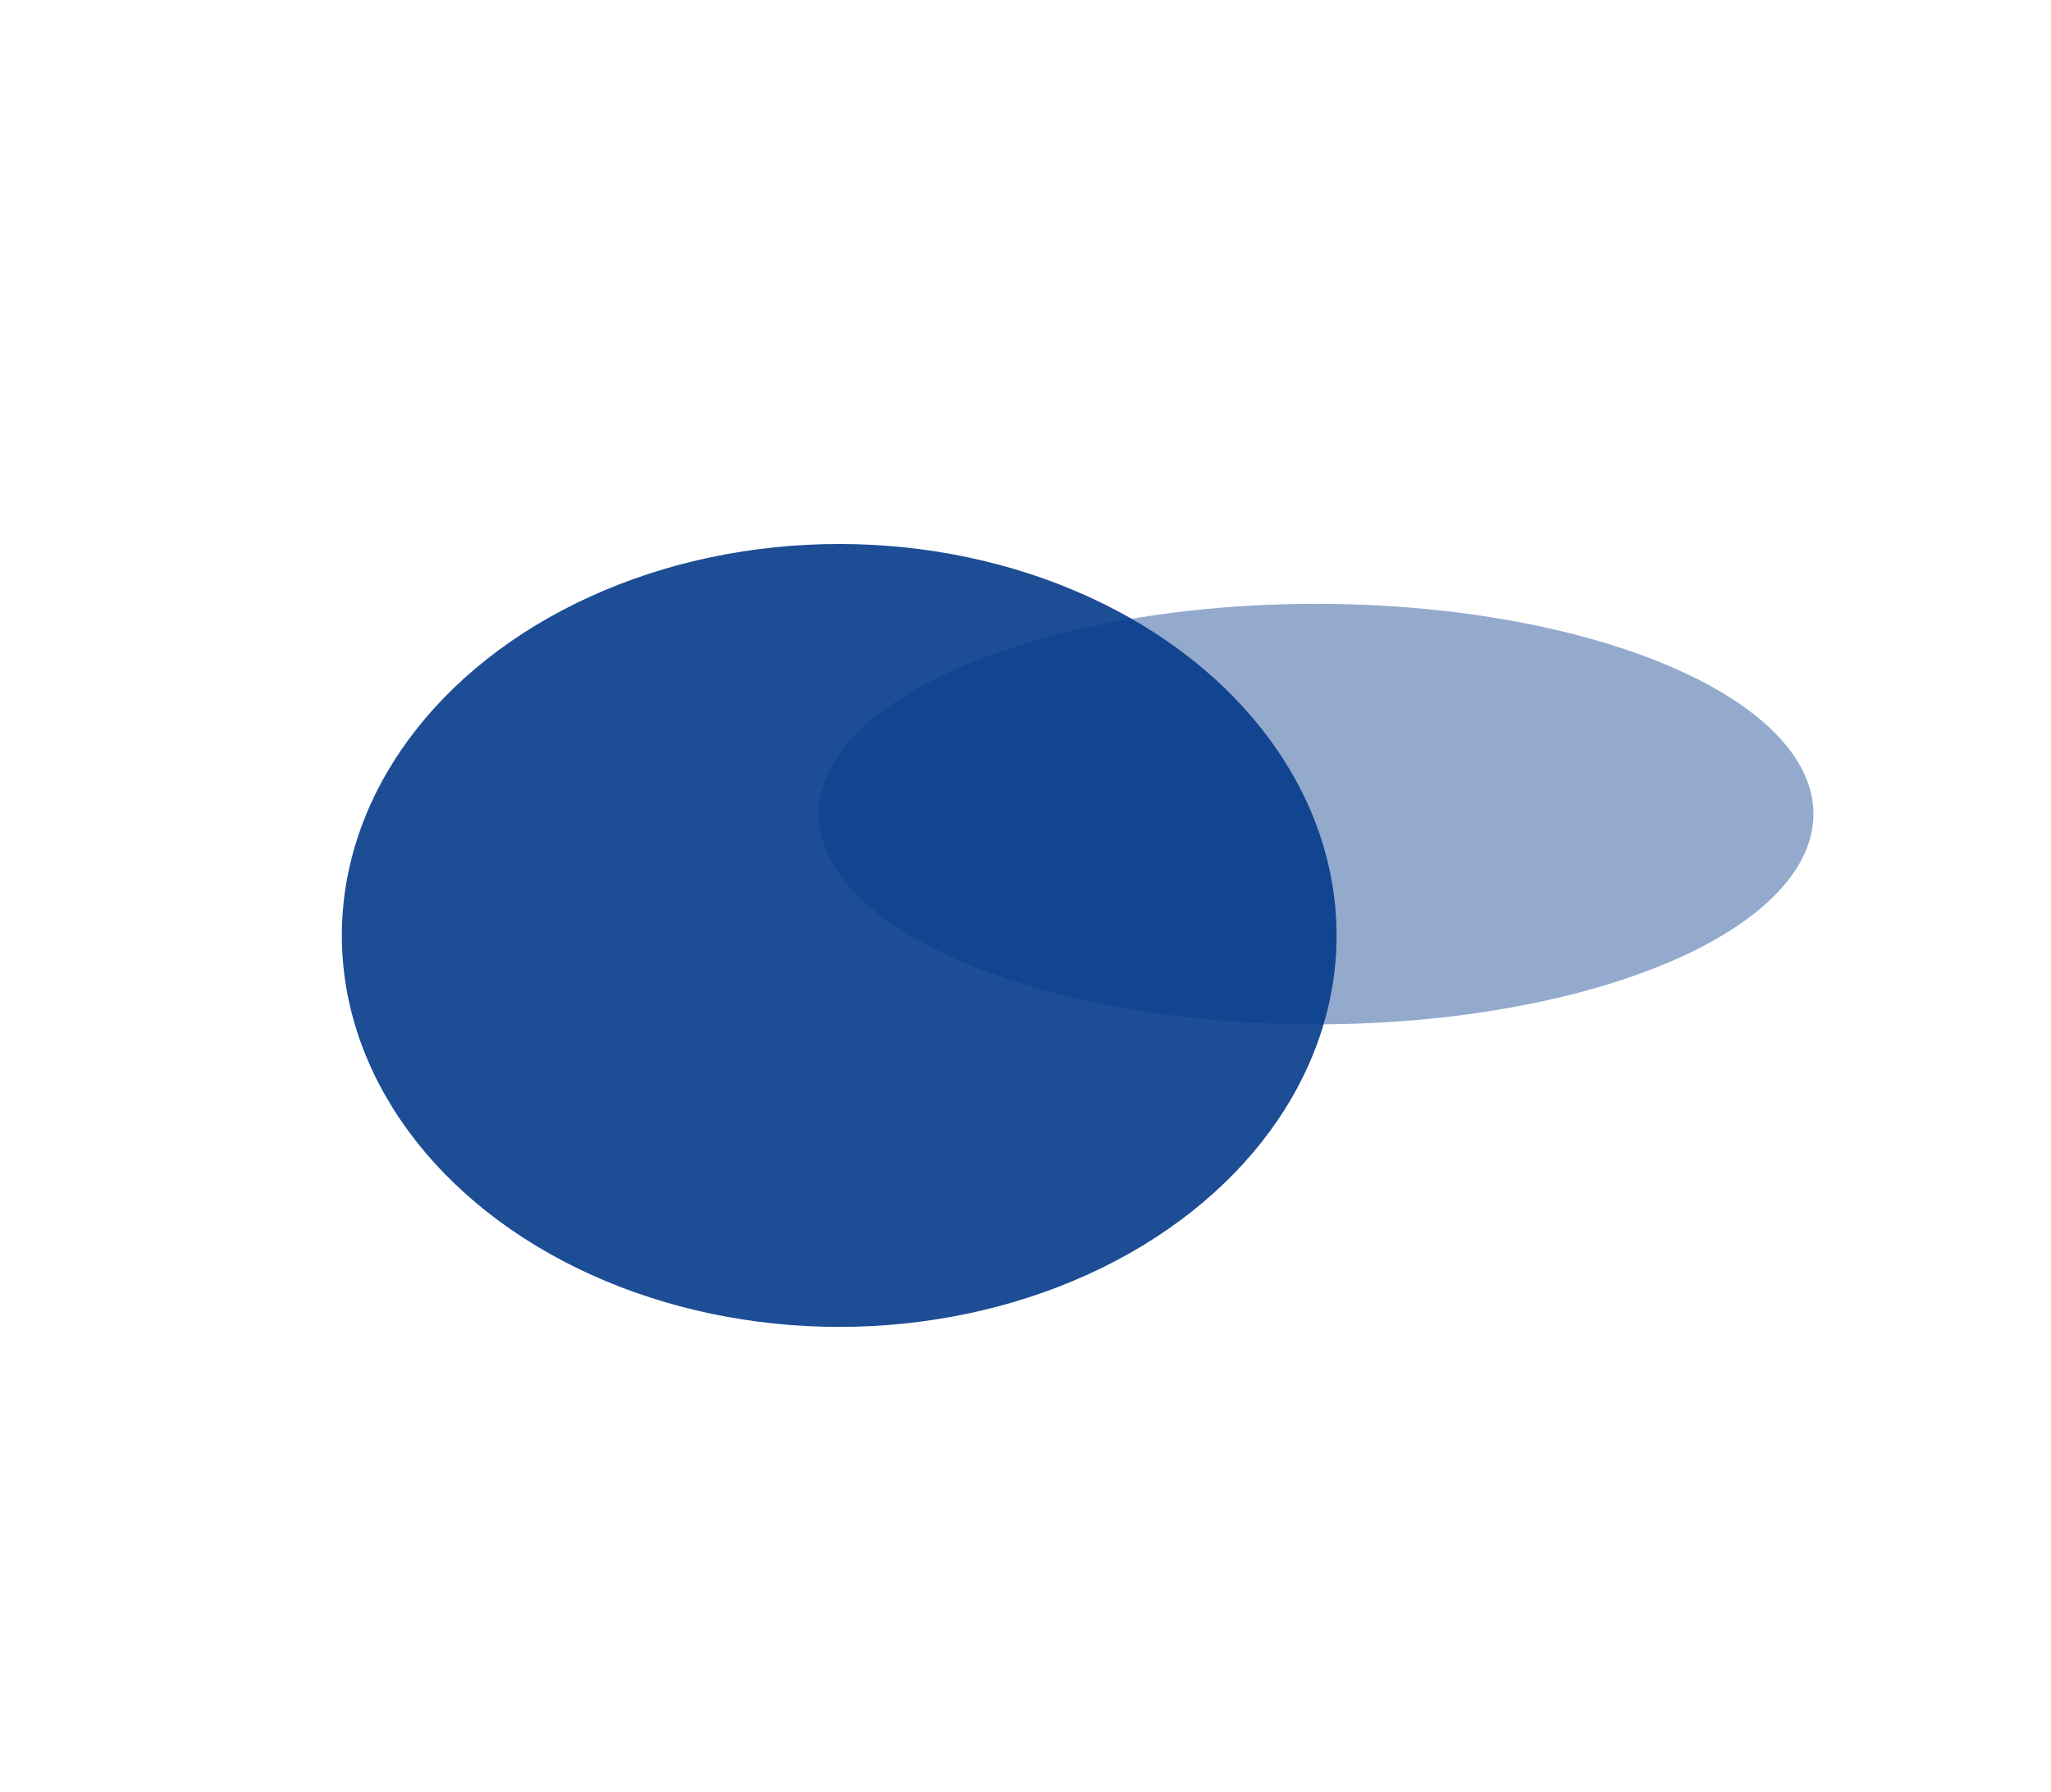
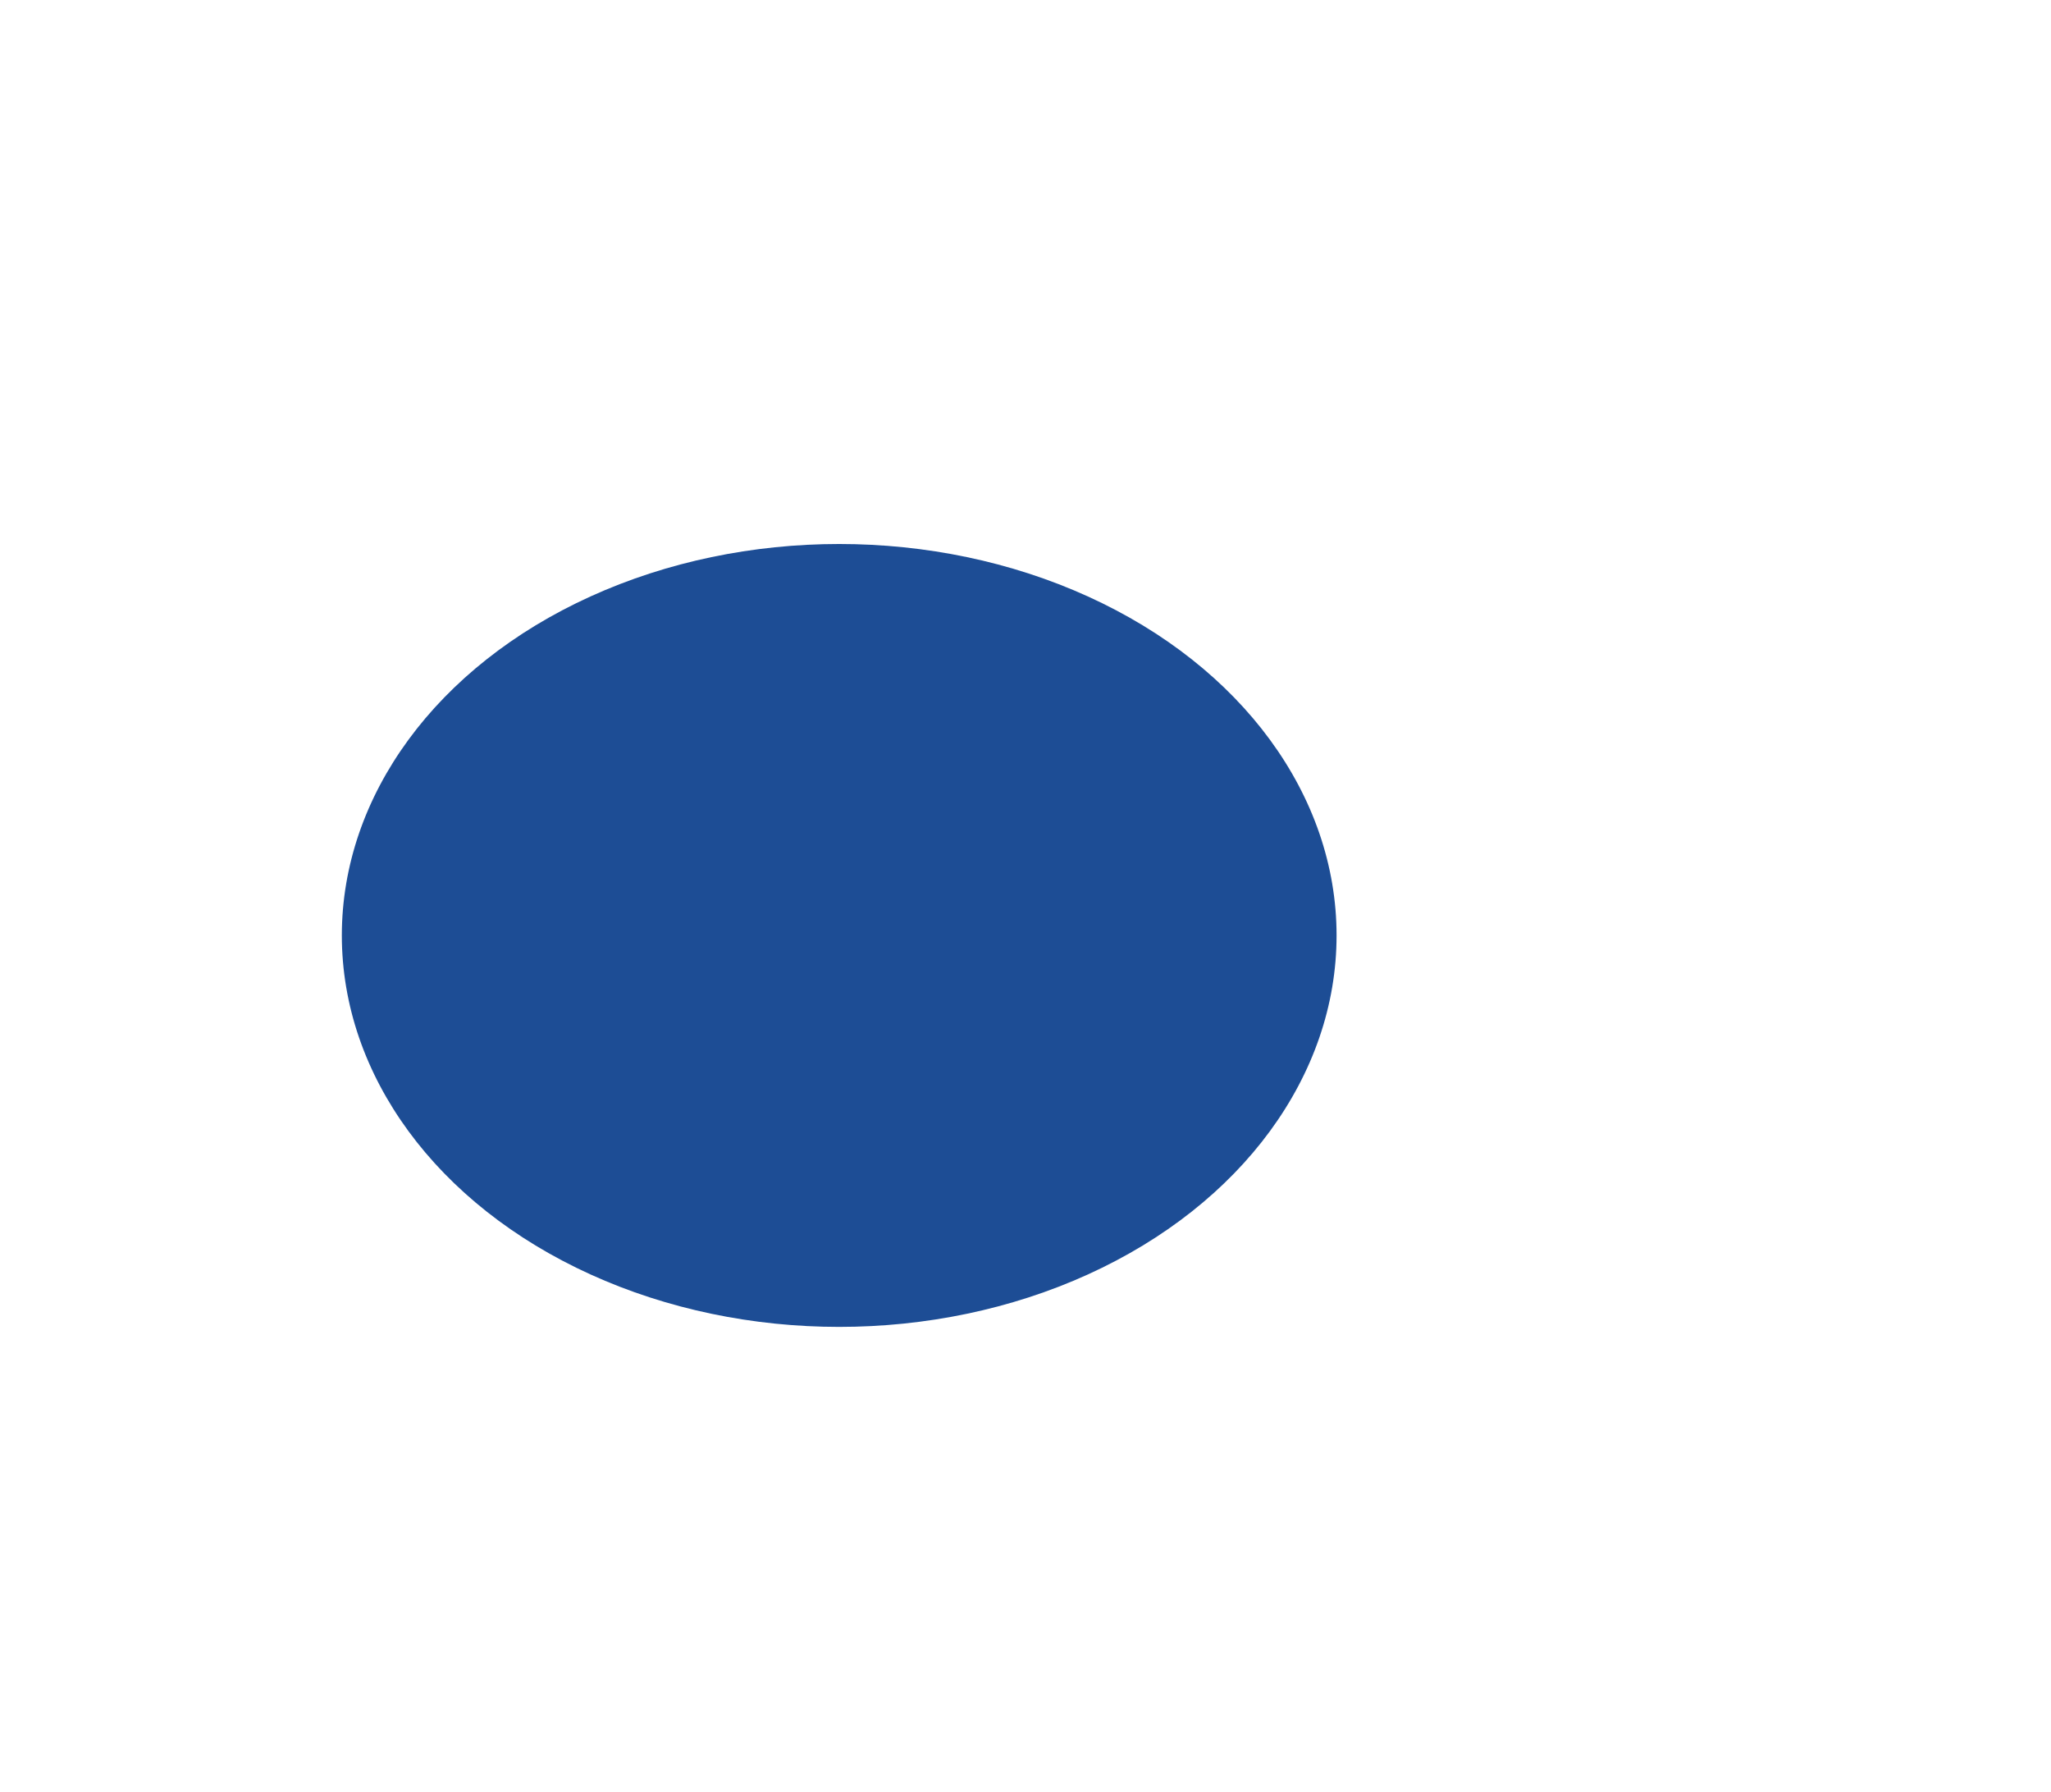
<svg xmlns="http://www.w3.org/2000/svg" fill="none" width="982" height="858" viewBox="0 0 1200 858">
  <filter id="c" color-interpolation-filters="sRGB" filterUnits="userSpaceOnUse" height="858" width="982" x="0" y="23">
    <feFlood flood-opacity="0" result="BackgroundImageFix" />
    <feBlend in="SourceGraphic" in2="BackgroundImageFix" mode="normal" result="shape" />
    <feGaussianBlur result="effect1_foregroundBlur" stdDeviation="100" />
  </filter>
  <filter id="d" color-interpolation-filters="sRGB" filterUnits="userSpaceOnUse" height="646" width="982" x="279" y="58">
    <feFlood flood-opacity="0" result="BackgroundImageFix" />
    <feBlend in="SourceGraphic" in2="BackgroundImageFix" mode="normal" result="shape" />
    <feGaussianBlur result="effect1_foregroundBlur" stdDeviation="100" />
  </filter>
  <g filter="url(#c)" opacity=".9">
    <ellipse cx="491" cy="452" fill="#043a8a" rx="291" ry="229" />
  </g>
  <g filter="url(#d)" opacity=".43">
-     <ellipse cx="770" cy="381" fill="#043a8a" rx="291" ry="123" />
-   </g>
+     </g>
</svg>